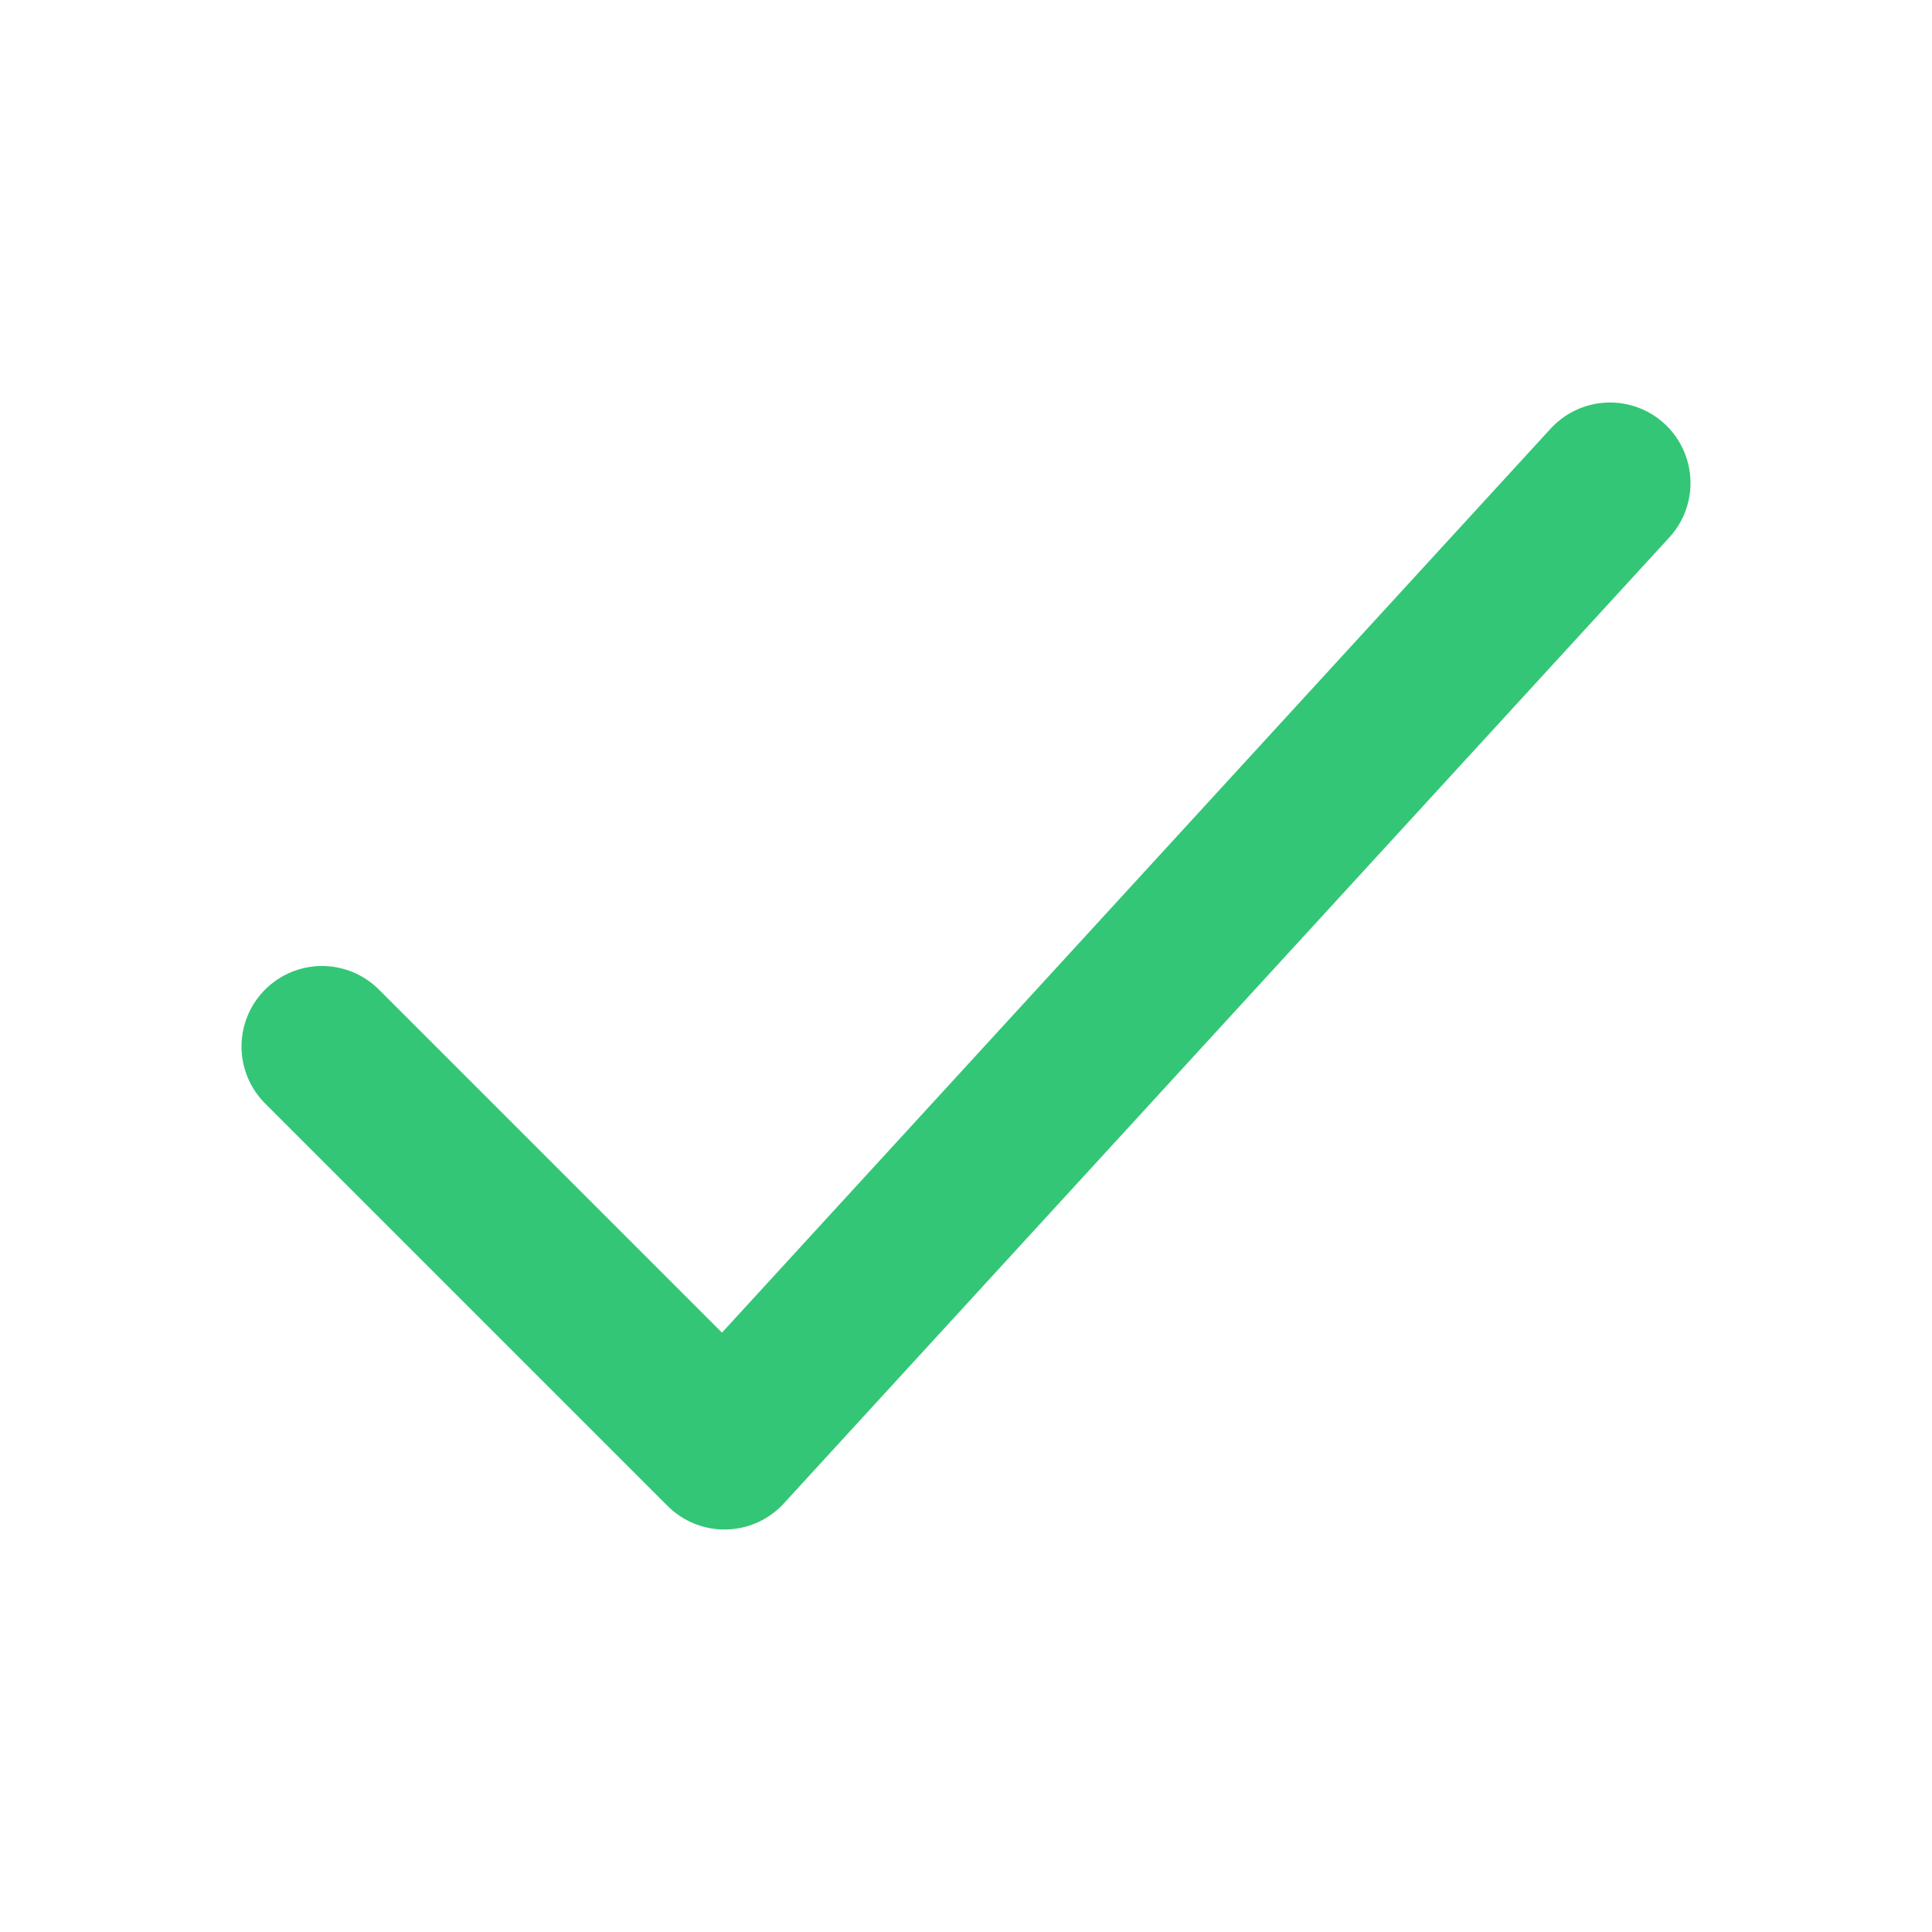
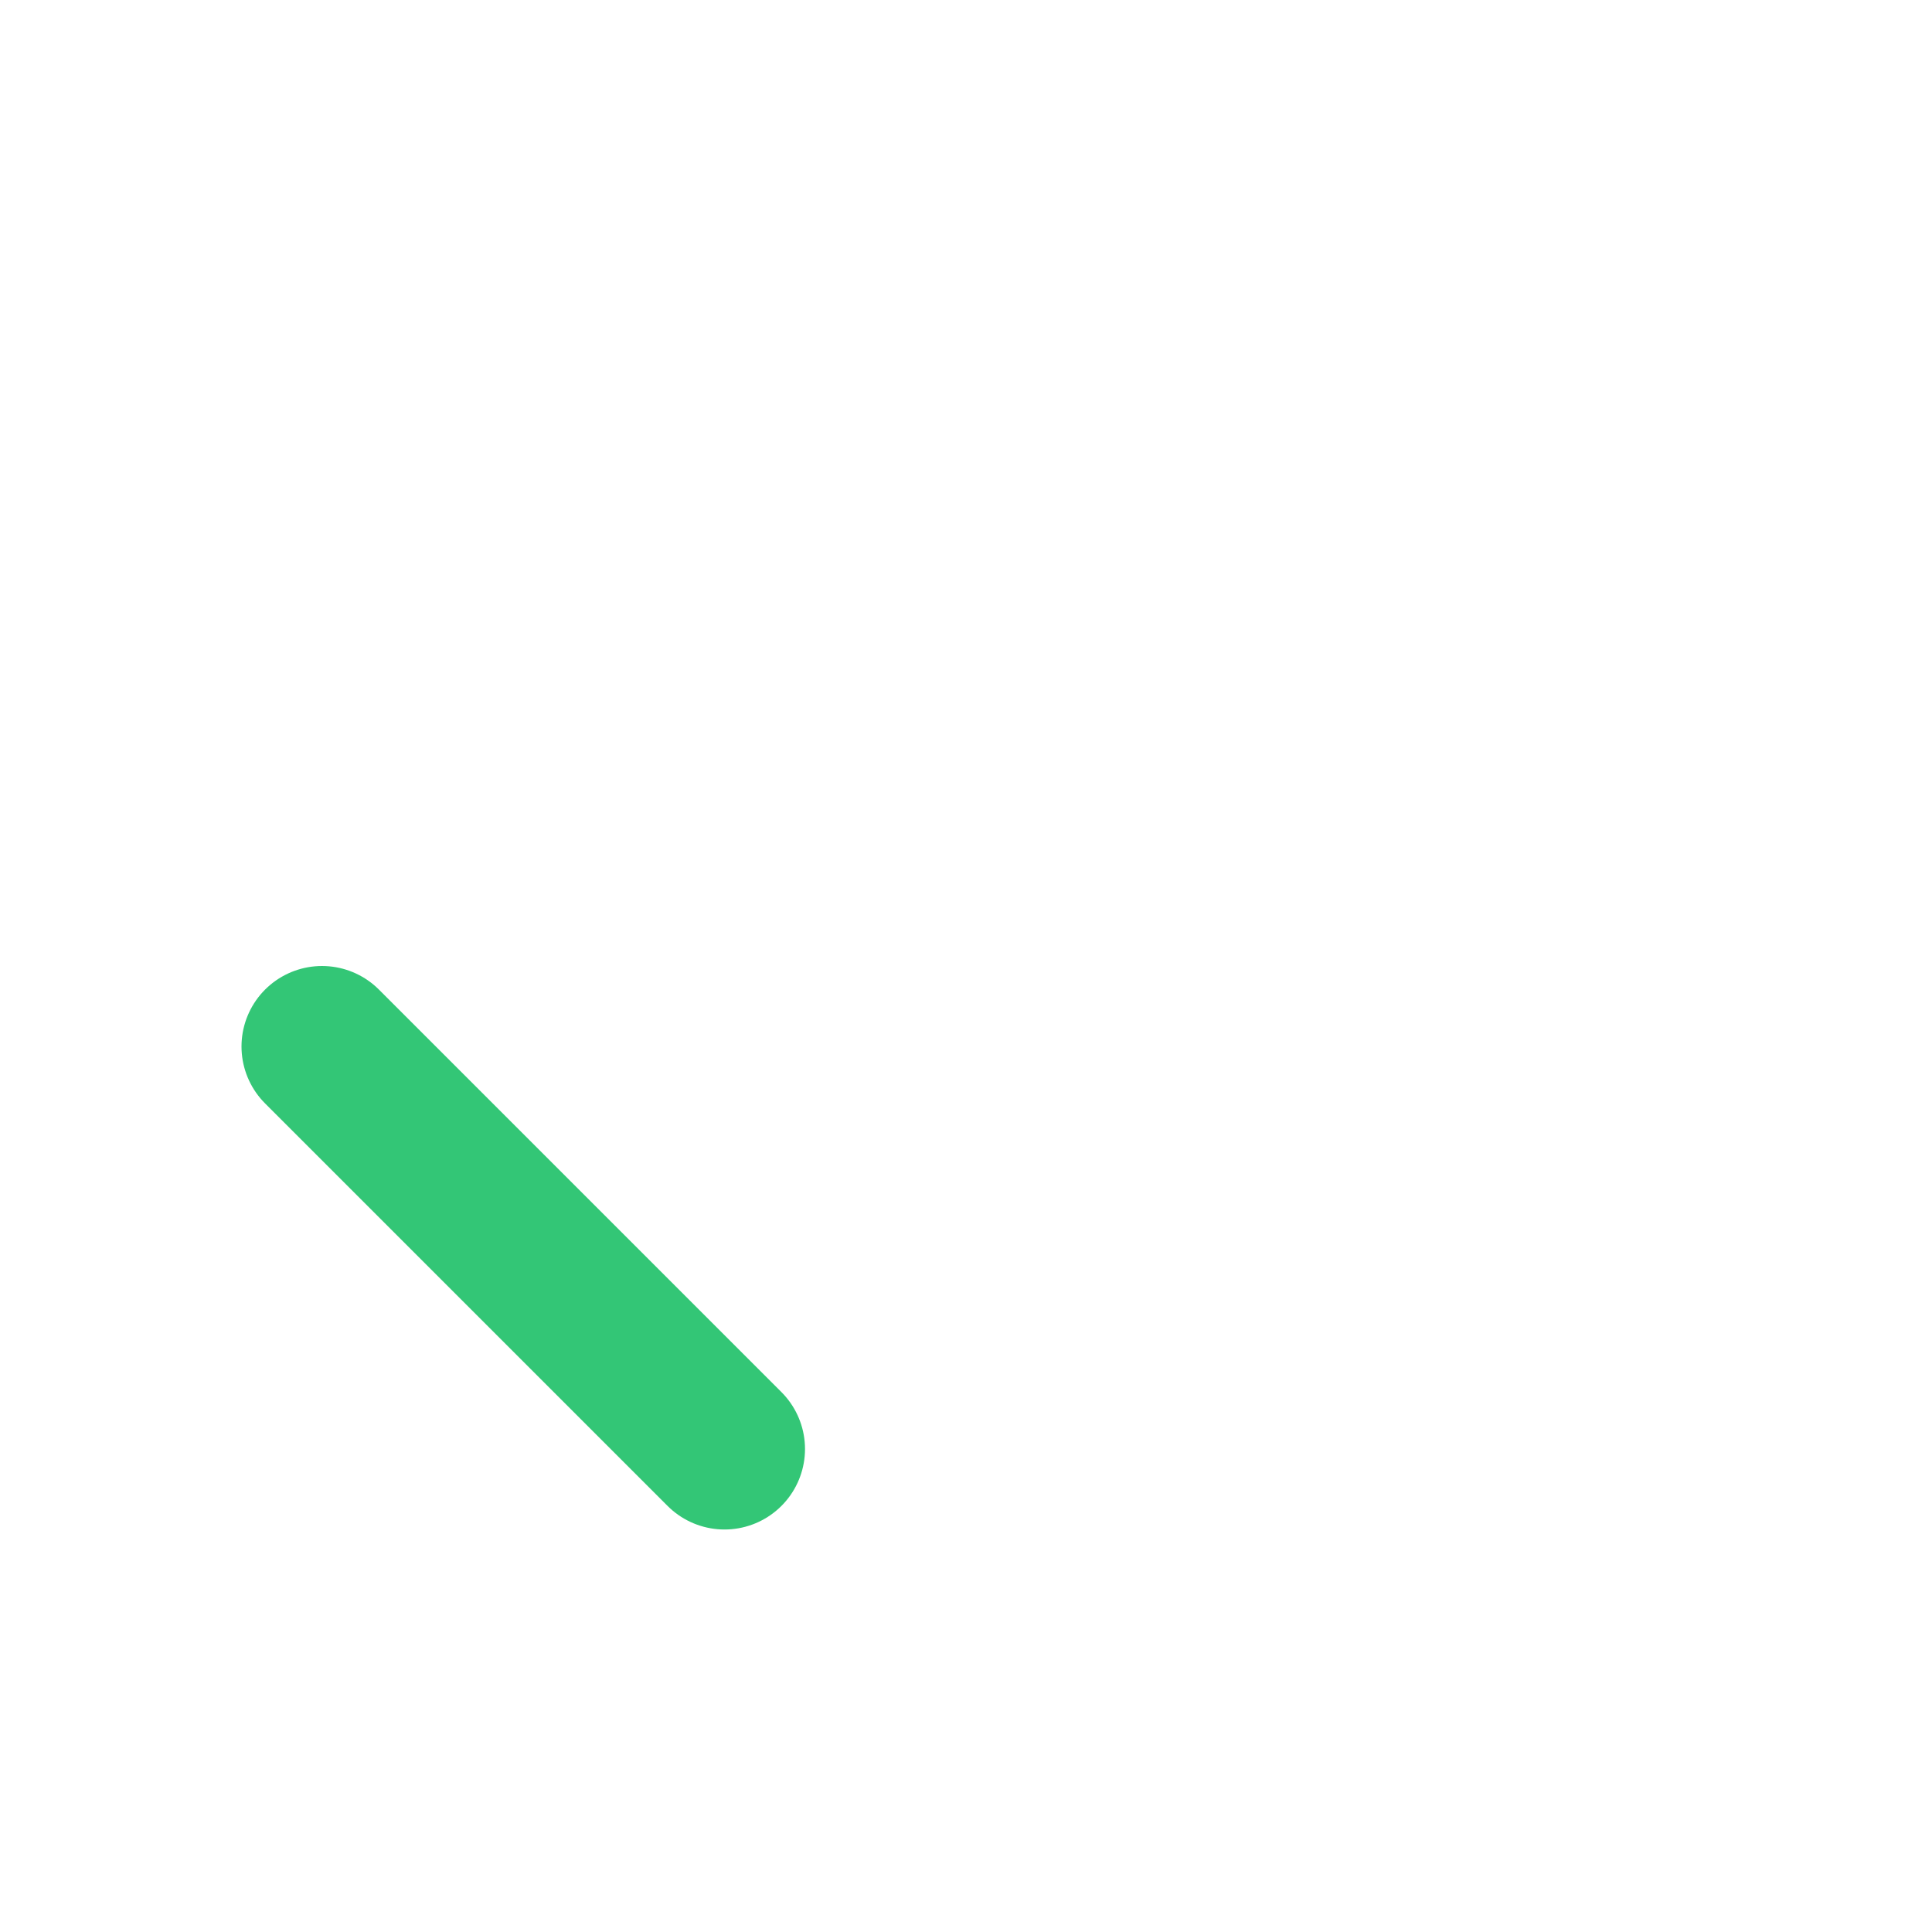
<svg xmlns="http://www.w3.org/2000/svg" width="24" height="24" viewBox="0 0 24 24" fill="none">
-   <path d="M4 13L9 18L20 6" stroke="#33C676" stroke-width="2" stroke-linecap="round" stroke-linejoin="round" />
+   <path d="M4 13L9 18" stroke="#33C676" stroke-width="2" stroke-linecap="round" stroke-linejoin="round" />
</svg>